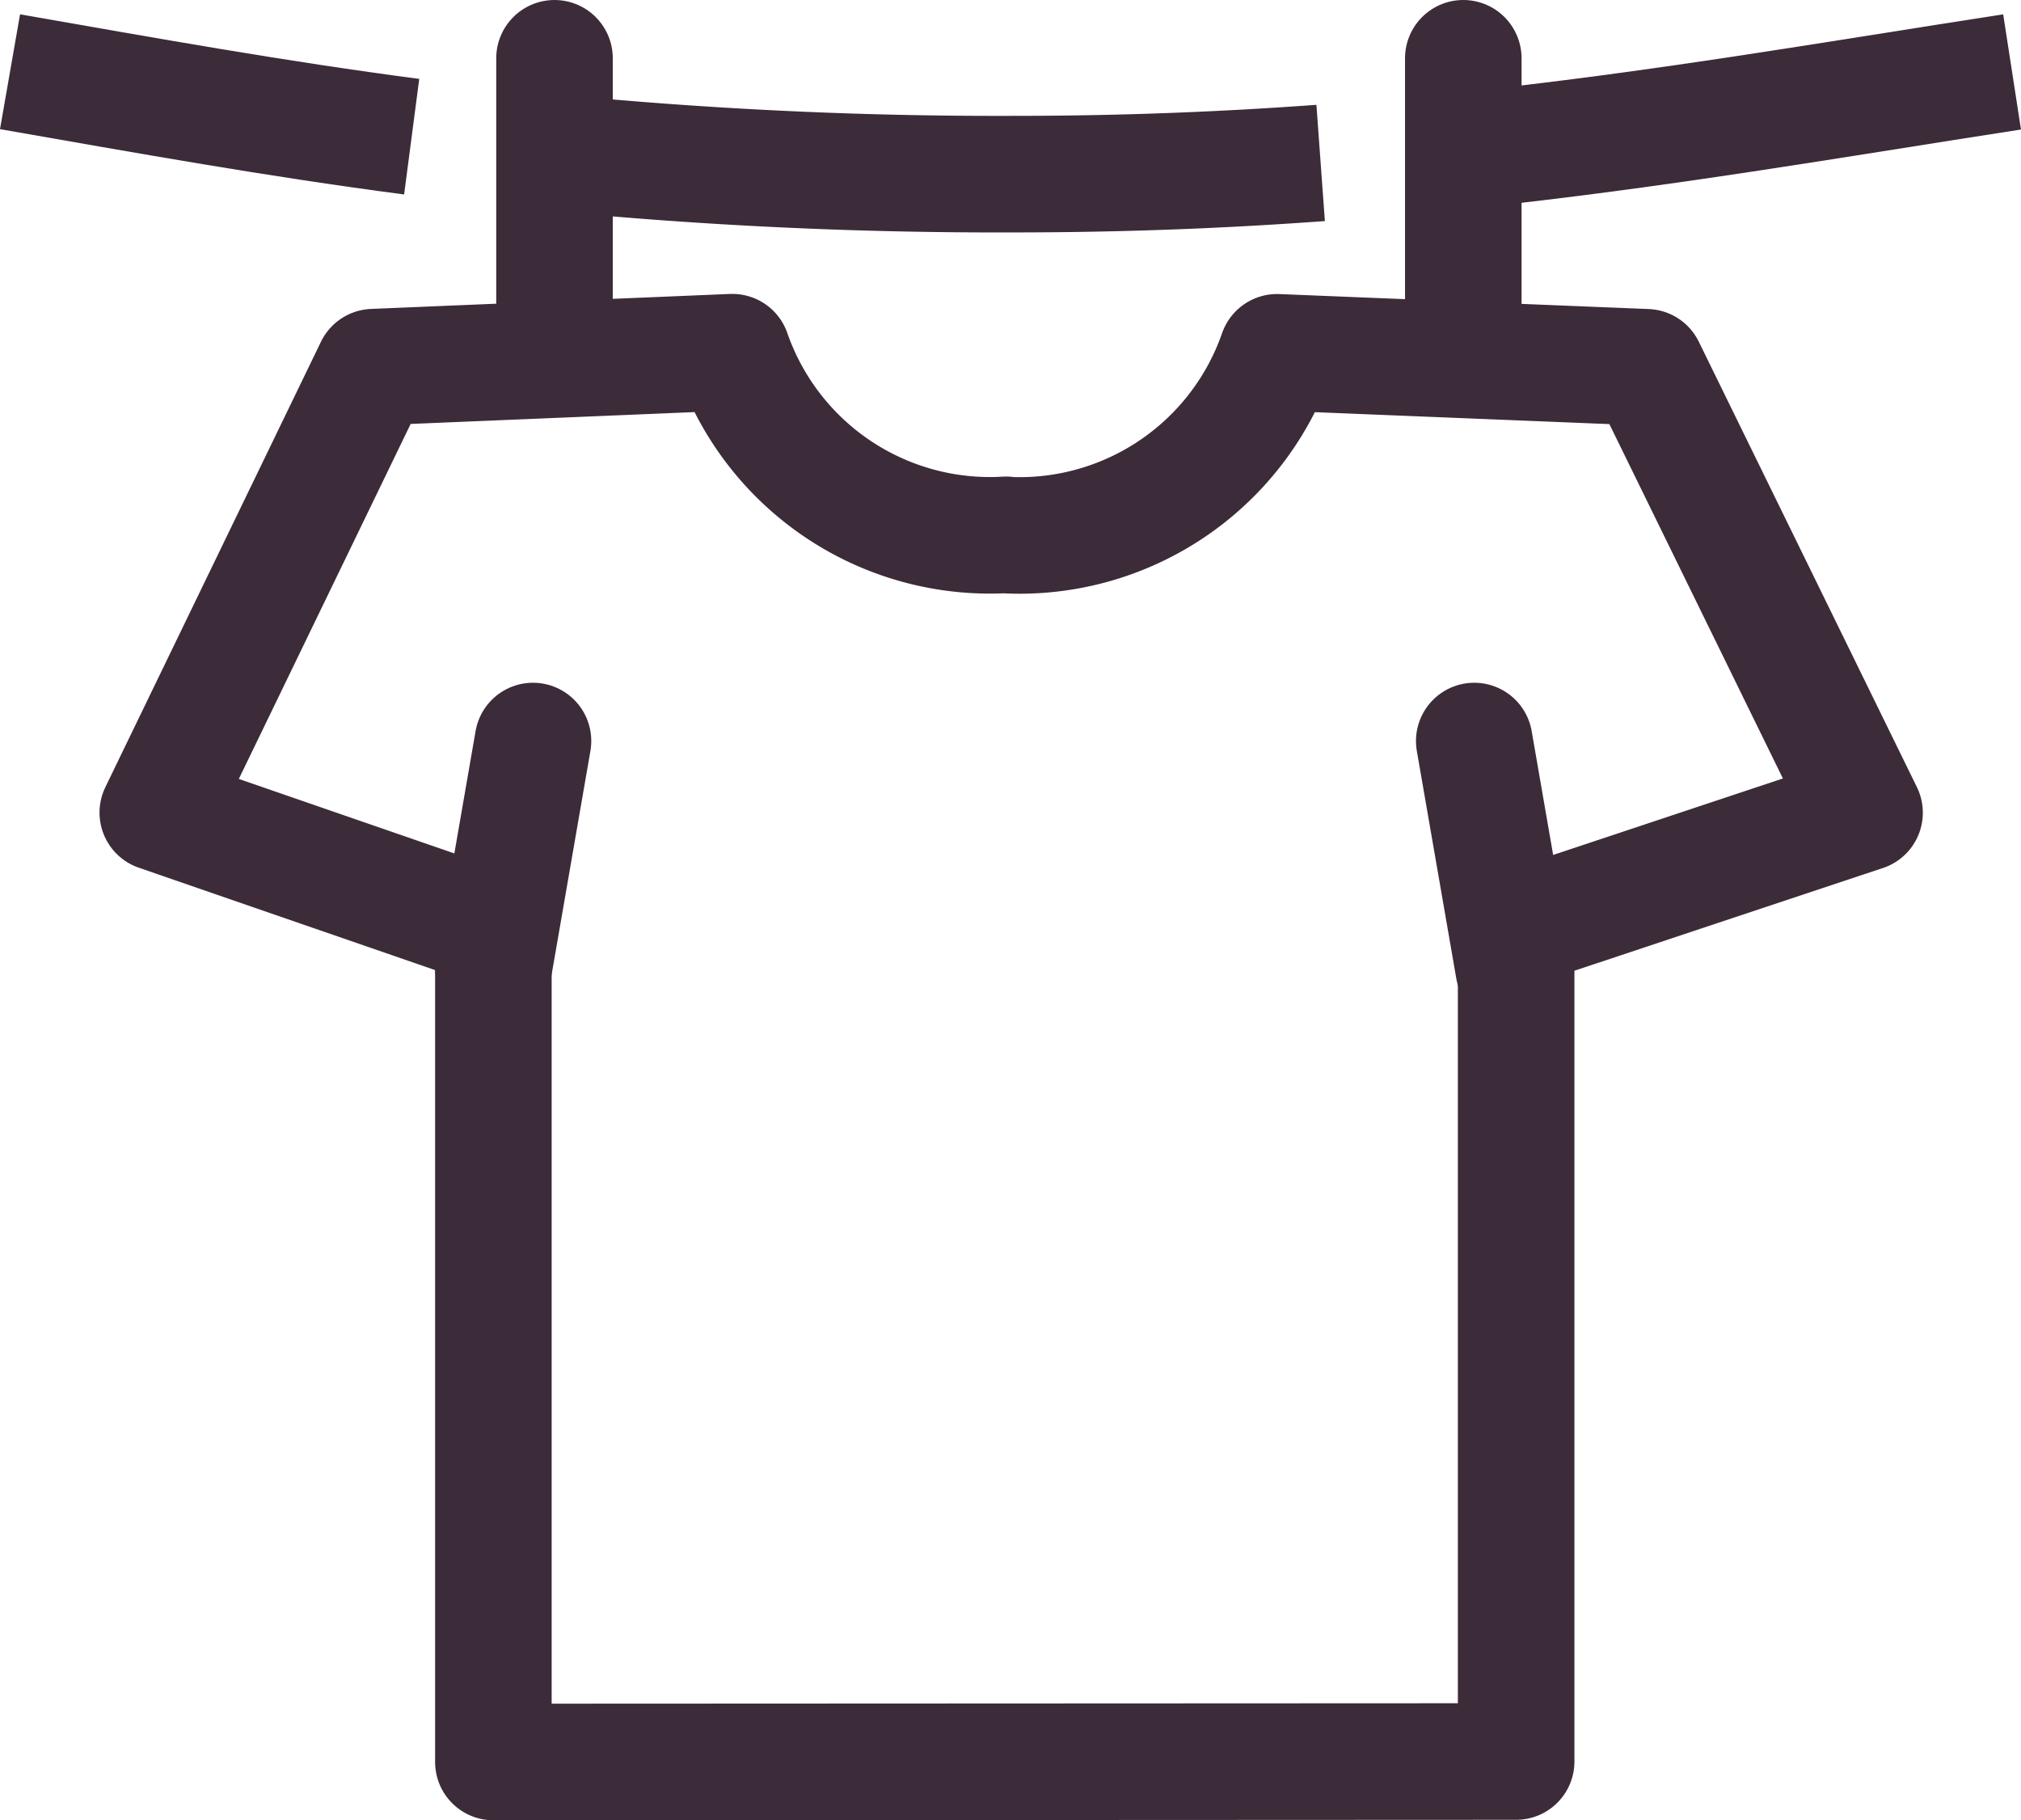
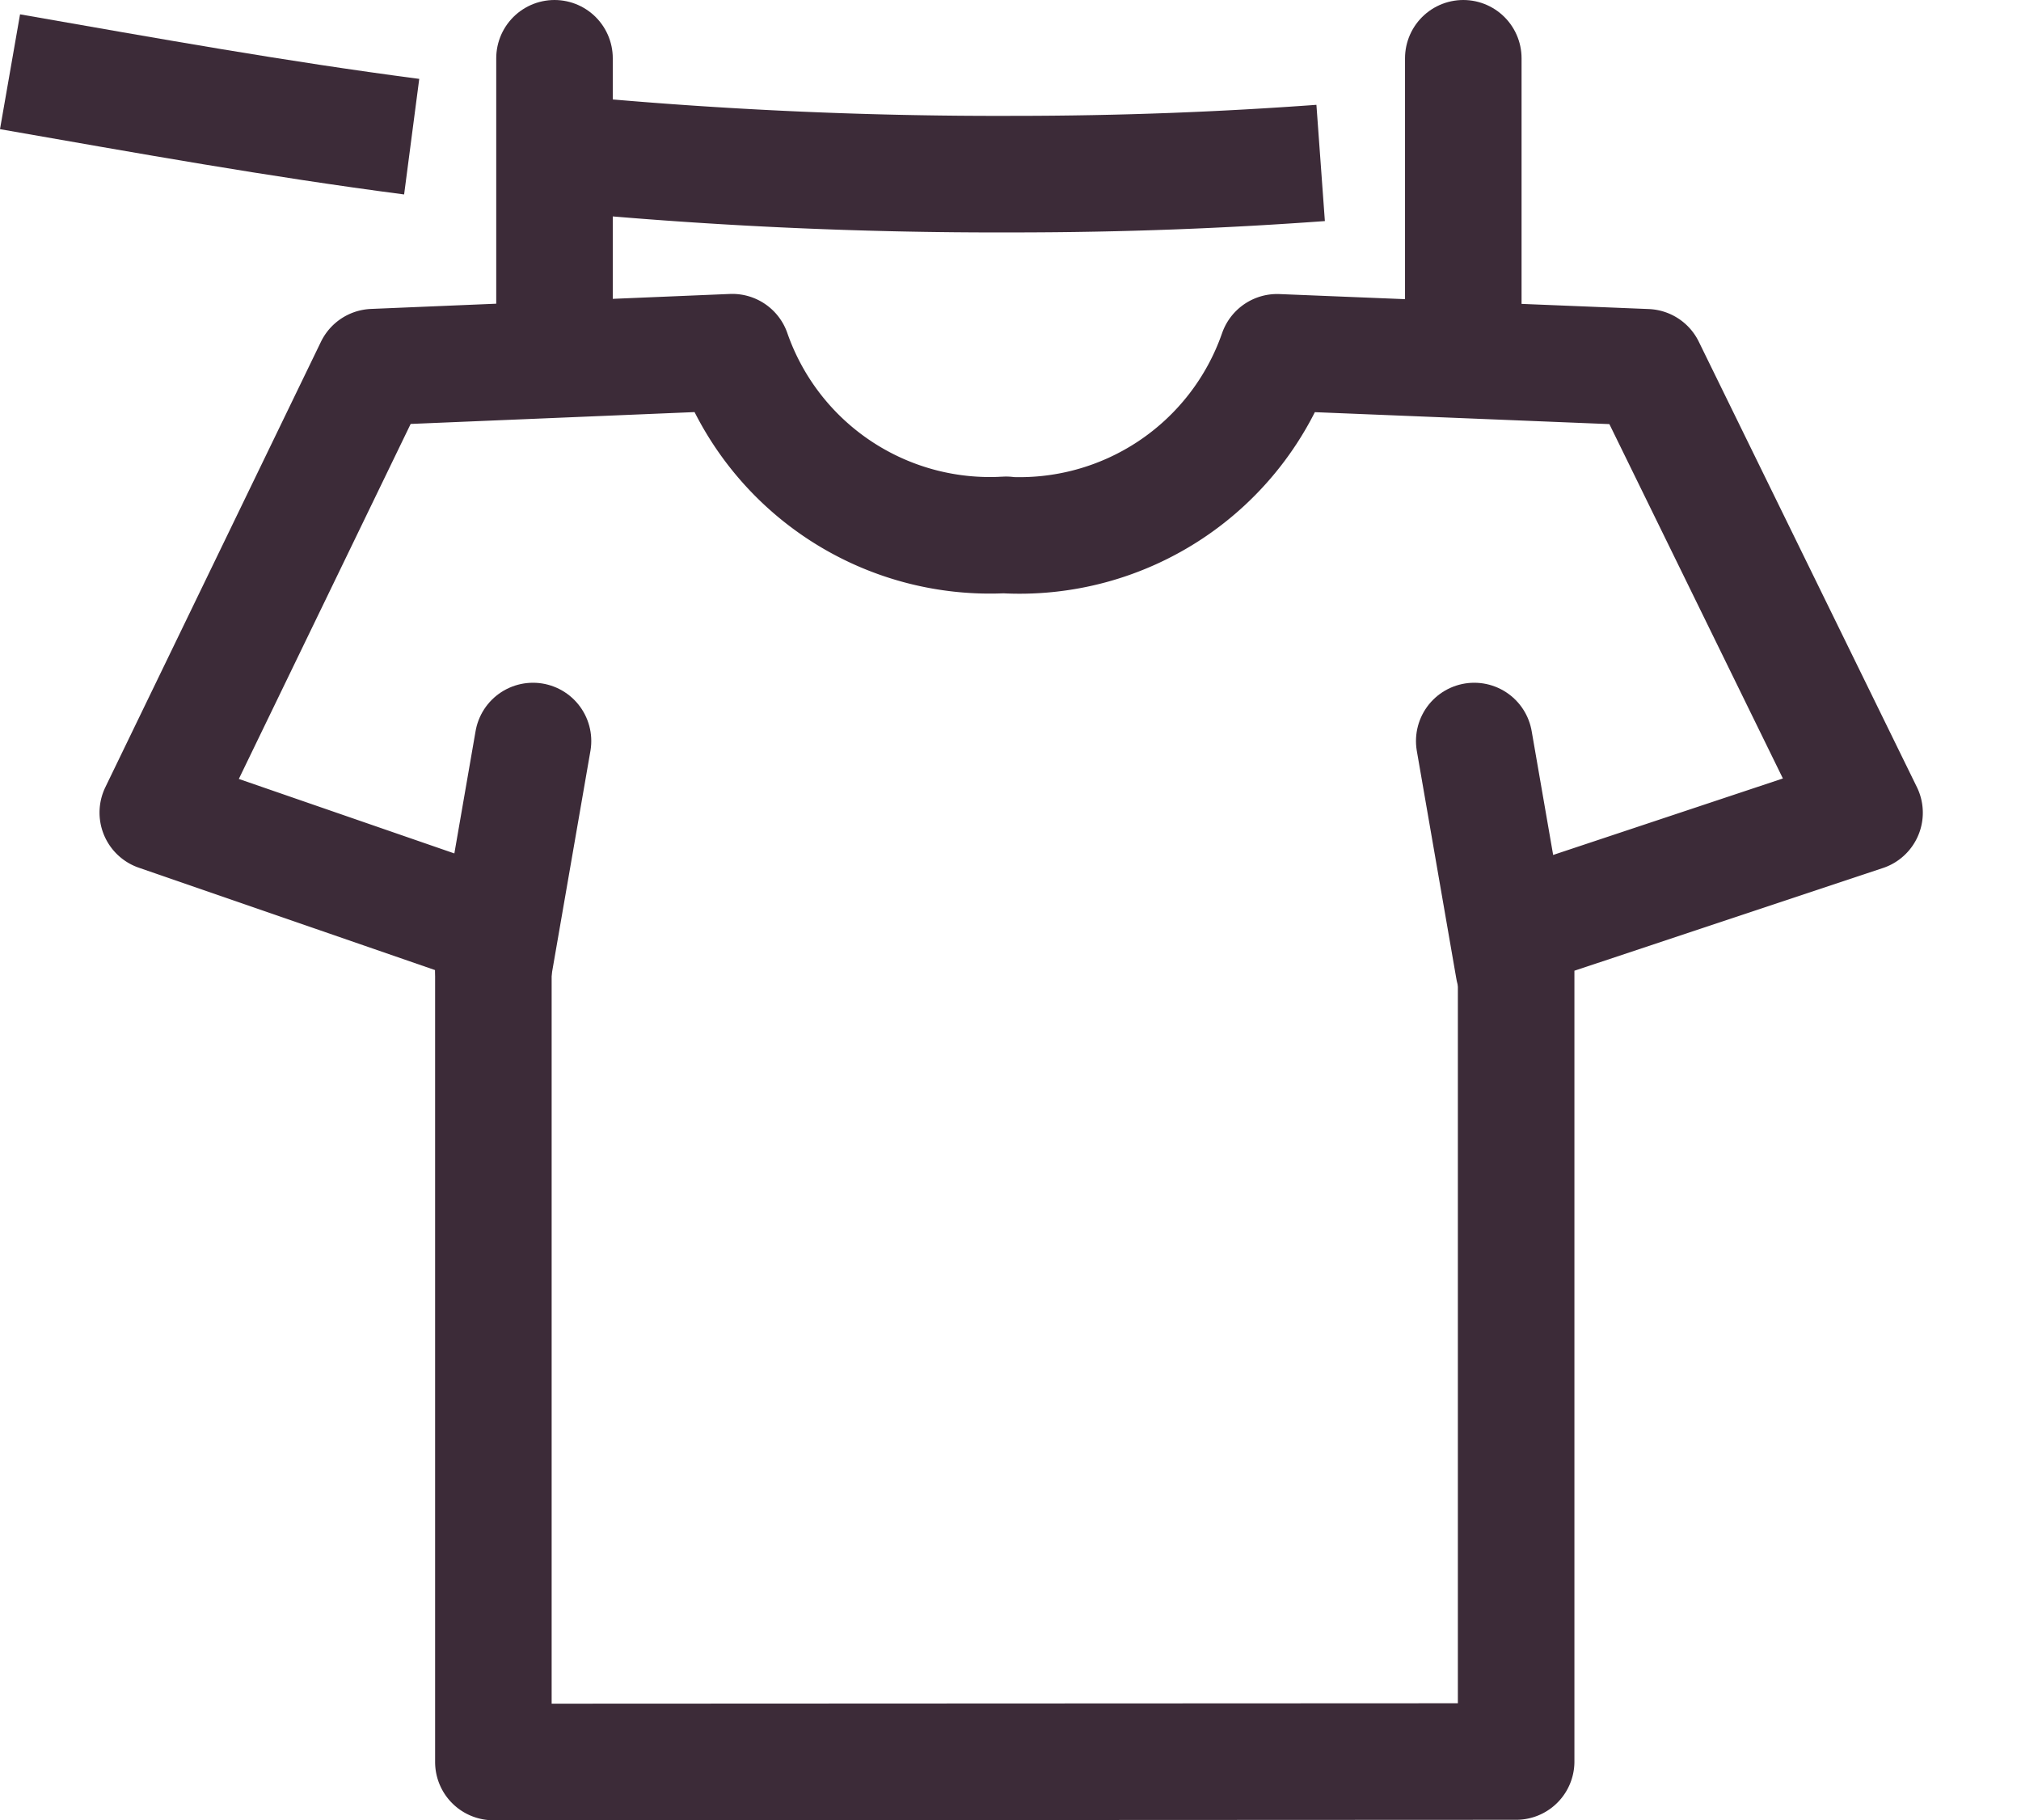
<svg xmlns="http://www.w3.org/2000/svg" width="34.683" height="31.229" viewBox="0 0 34.683 31.229">
  <g id="Group_563" data-name="Group 563" transform="translate(-1000.025 -3481.921)">
    <path id="Path_471" data-name="Path 471" d="M1007.09,3484.49c-2.338-.306-4.494-.695-6.893-1.114" transform="translate(0 -0.224)" fill="none" stroke="#3c2b38" stroke-linejoin="round" stroke-width="2" />
    <path id="Path_472" data-name="Path 472" d="M1031.739,3486.287c-1.663.121-3.373.192-5.3.192a78.433,78.433,0,0,1-7.851-.369" transform="translate(-9.05 -1.57)" fill="none" stroke="#3c2b38" stroke-linejoin="round" stroke-width="2" />
-     <path id="Path_473" data-name="Path 473" d="M1058.735,3483.382c-3.119.482-6.086,1-9.4,1.348" transform="translate(-24.18 -0.227)" fill="none" stroke="#3c2b38" stroke-linejoin="round" stroke-width="2" />
    <line id="Line_383" data-name="Line 383" y1="4.685" transform="translate(1009.541 3482.921)" fill="none" stroke="#3c2b38" stroke-linecap="round" stroke-linejoin="round" stroke-width="2" />
    <line id="Line_384" data-name="Line 384" y1="4.685" transform="translate(1025.137 3482.921)" fill="none" stroke="#3c2b38" stroke-linecap="round" stroke-linejoin="round" stroke-width="2" />
    <g id="Group_561" data-name="Group 561" transform="translate(1002.731 3487.964)">
      <path id="Path_474" data-name="Path 474" d="M1019.747,3495.984a4.681,4.681,0,0,1-4.7-3.134l-6.159.257-3.7,7.643,5.759,1.99v14.3l17.552-.008v-14.29l5.979-1.99-3.743-7.643-6.338-.257a4.68,4.68,0,0,1-4.7,3.134" transform="translate(-1005.186 -3492.85)" fill="none" stroke="#3c2b38" stroke-linecap="round" stroke-linejoin="round" stroke-width="2" />
    </g>
    <g id="Group_562" data-name="Group 562" transform="translate(1008.494 3494.636)">
      <line id="Line_385" data-name="Line 385" y1="3.908" x2="0.678" fill="none" stroke="#3c2b38" stroke-linecap="round" stroke-linejoin="round" stroke-width="2" />
      <line id="Line_386" data-name="Line 386" x1="0.678" y1="3.908" transform="translate(16.831)" fill="none" stroke="#3c2b38" stroke-linecap="round" stroke-linejoin="round" stroke-width="2" />
    </g>
  </g>
</svg>